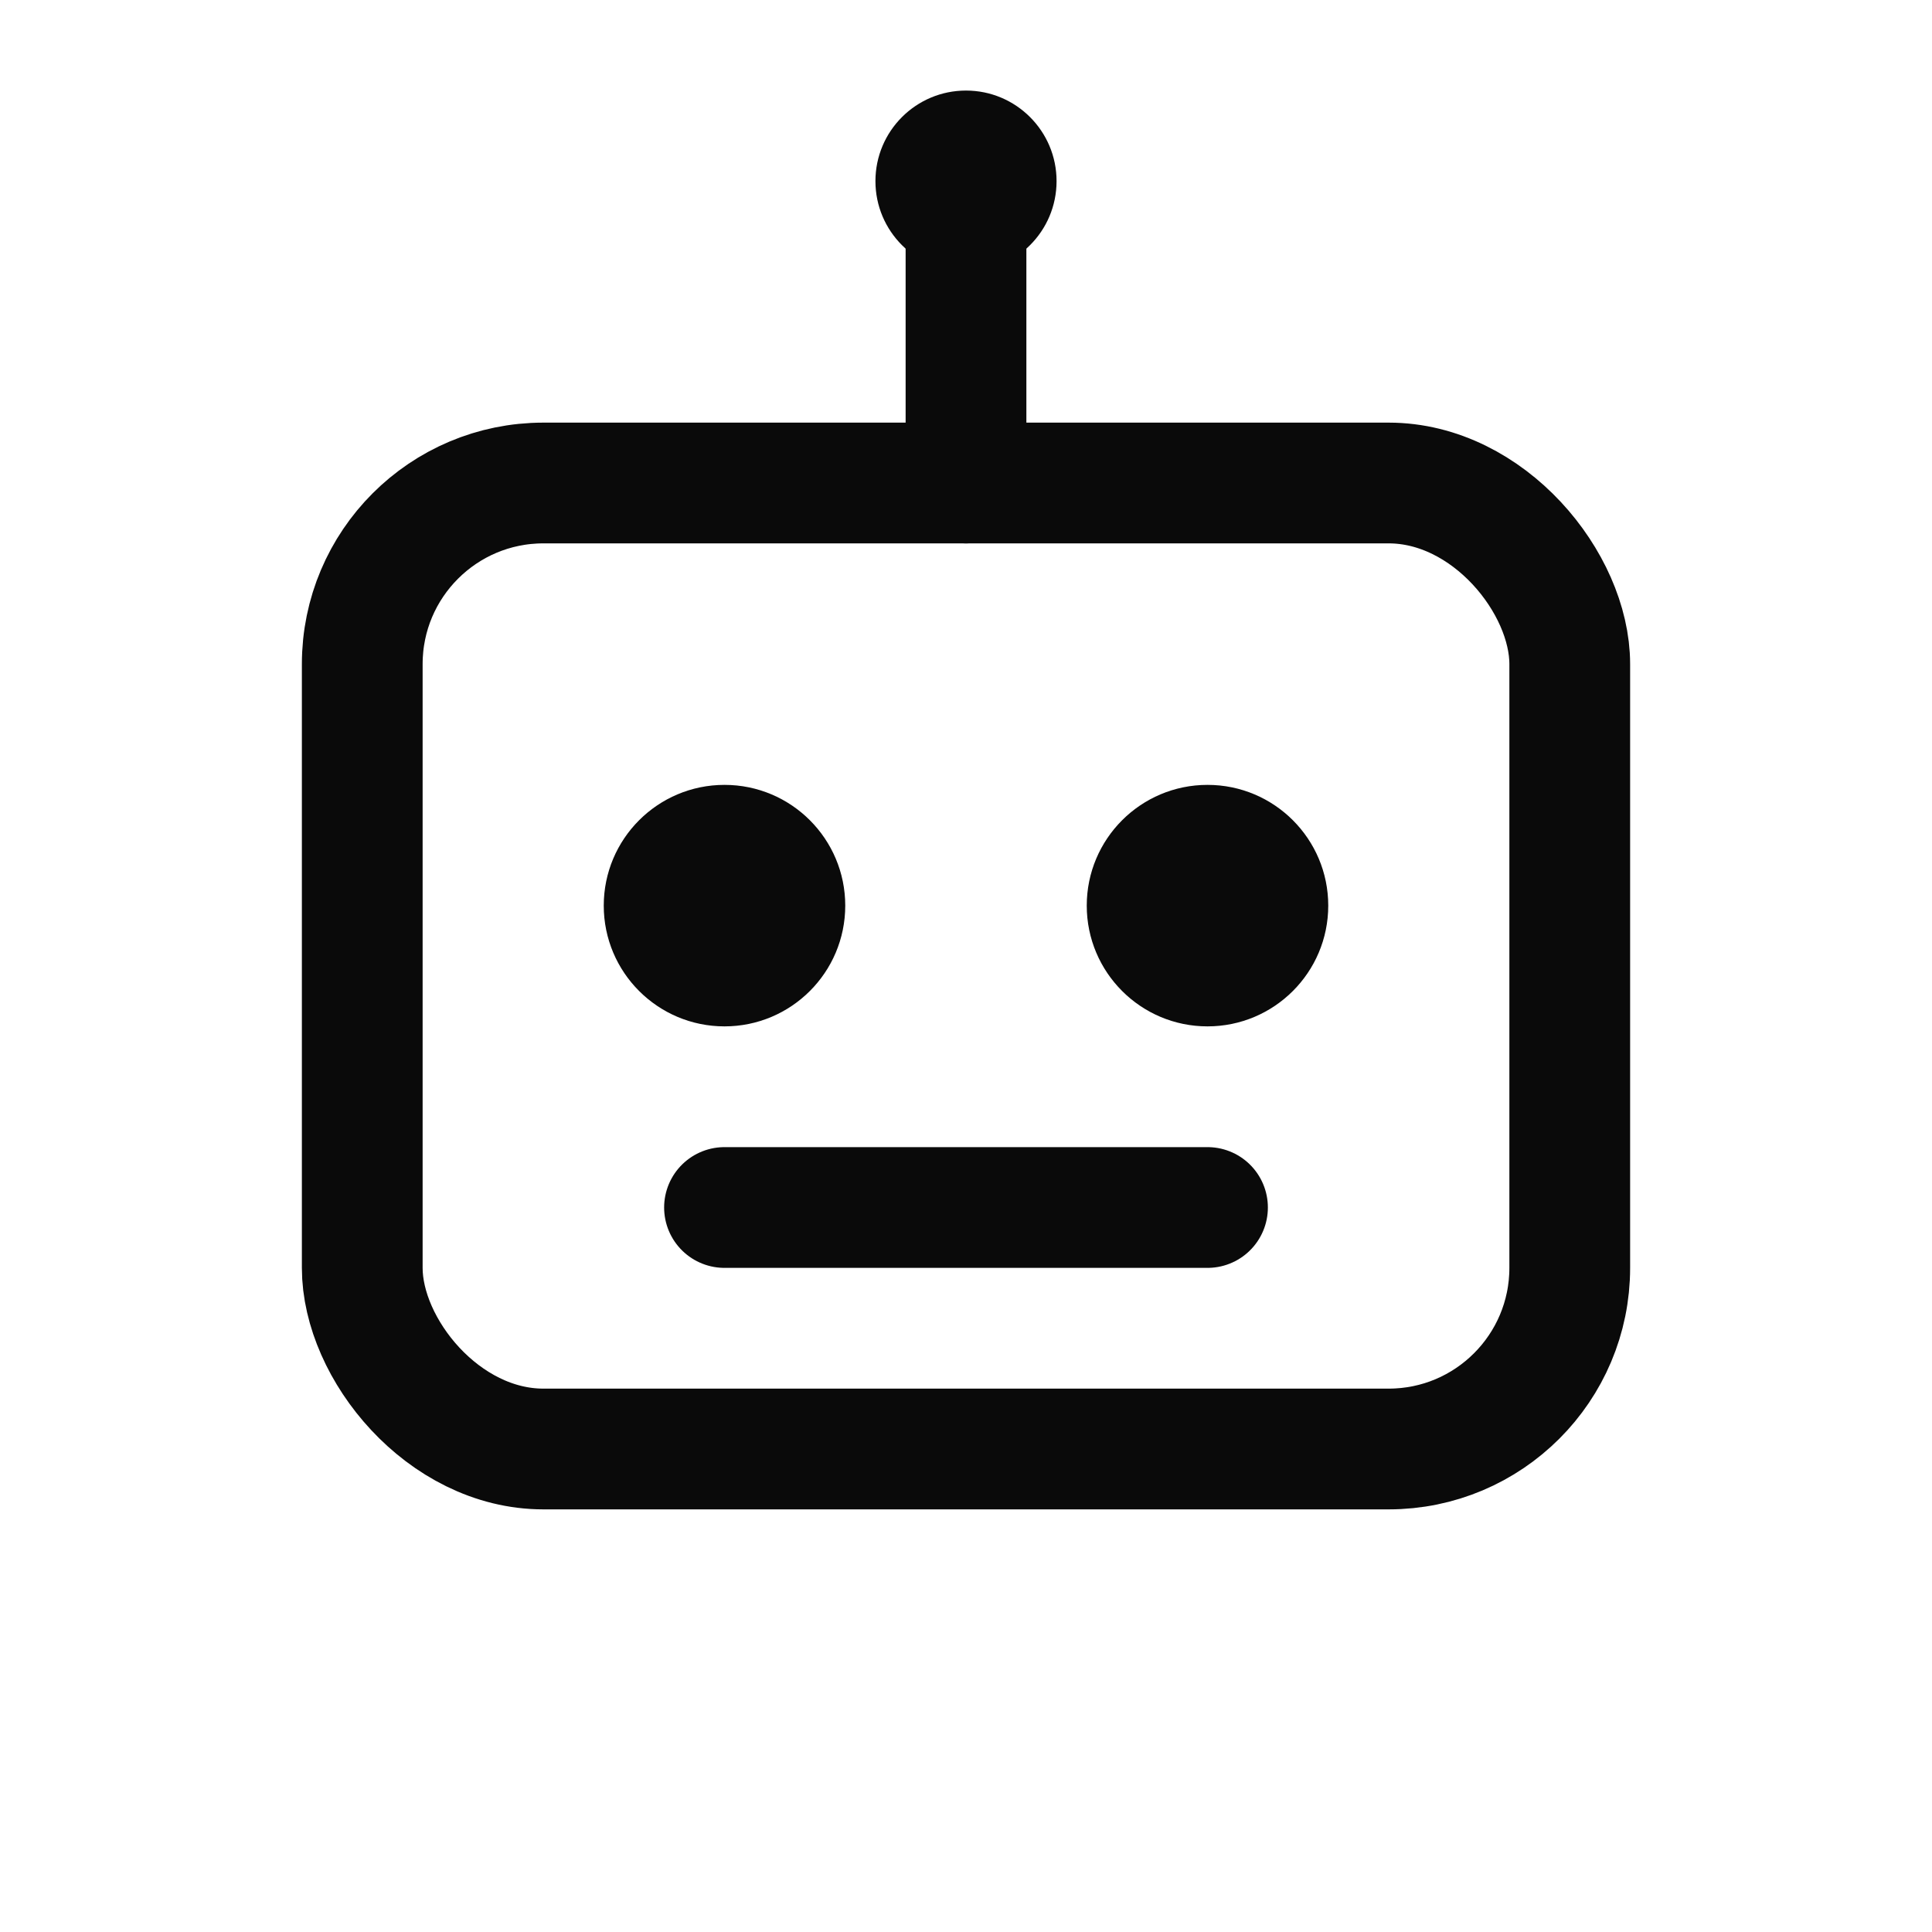
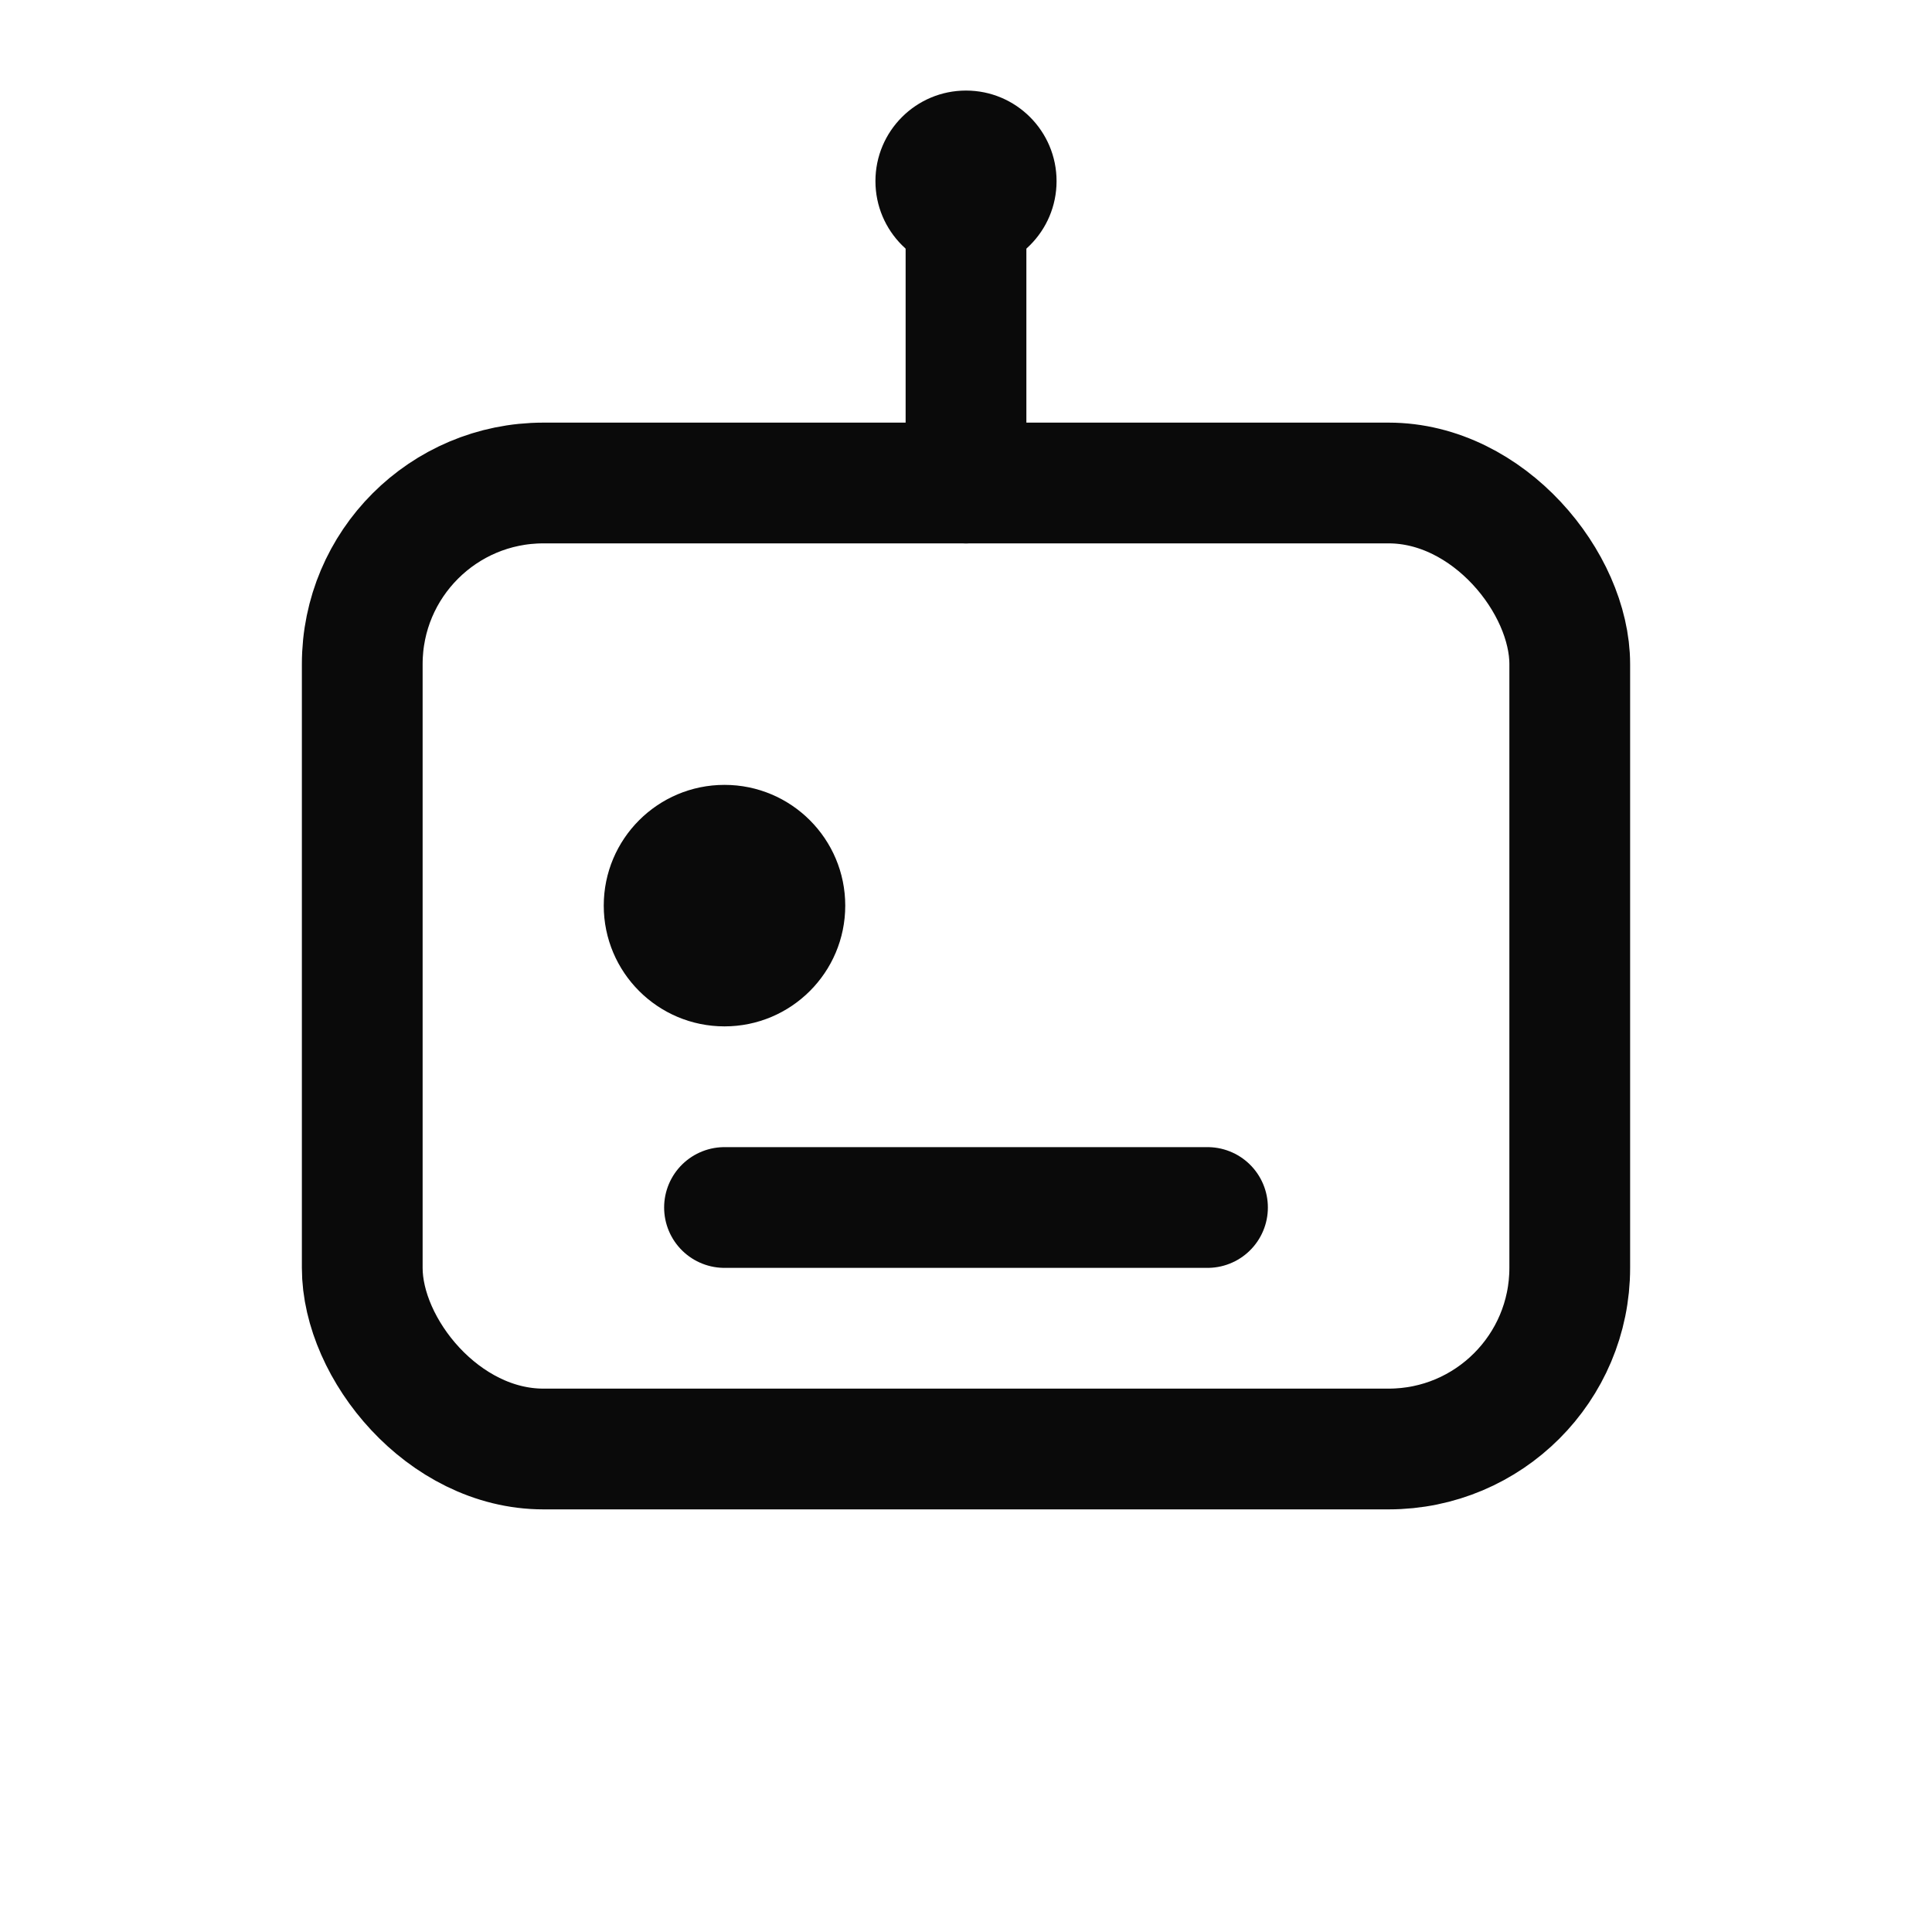
<svg xmlns="http://www.w3.org/2000/svg" viewBox="0 0 32 32">
  <rect x="6" y="8" width="20" height="16" rx="3" fill="none" stroke="#0a0a0a" stroke-width="2" />
  <circle cx="12" cy="15" r="2" fill="#0a0a0a" />
-   <circle cx="20" cy="15" r="2" fill="#0a0a0a" />
  <path fill="none" stroke="#0a0a0a" stroke-width="2" stroke-linecap="round" d="M12 20 L20 20" />
  <line x1="16" y1="8" x2="16" y2="4" stroke="#0a0a0a" stroke-width="2" stroke-linecap="round" />
  <circle cx="16" cy="3" r="1.5" fill="#0a0a0a" />
</svg>